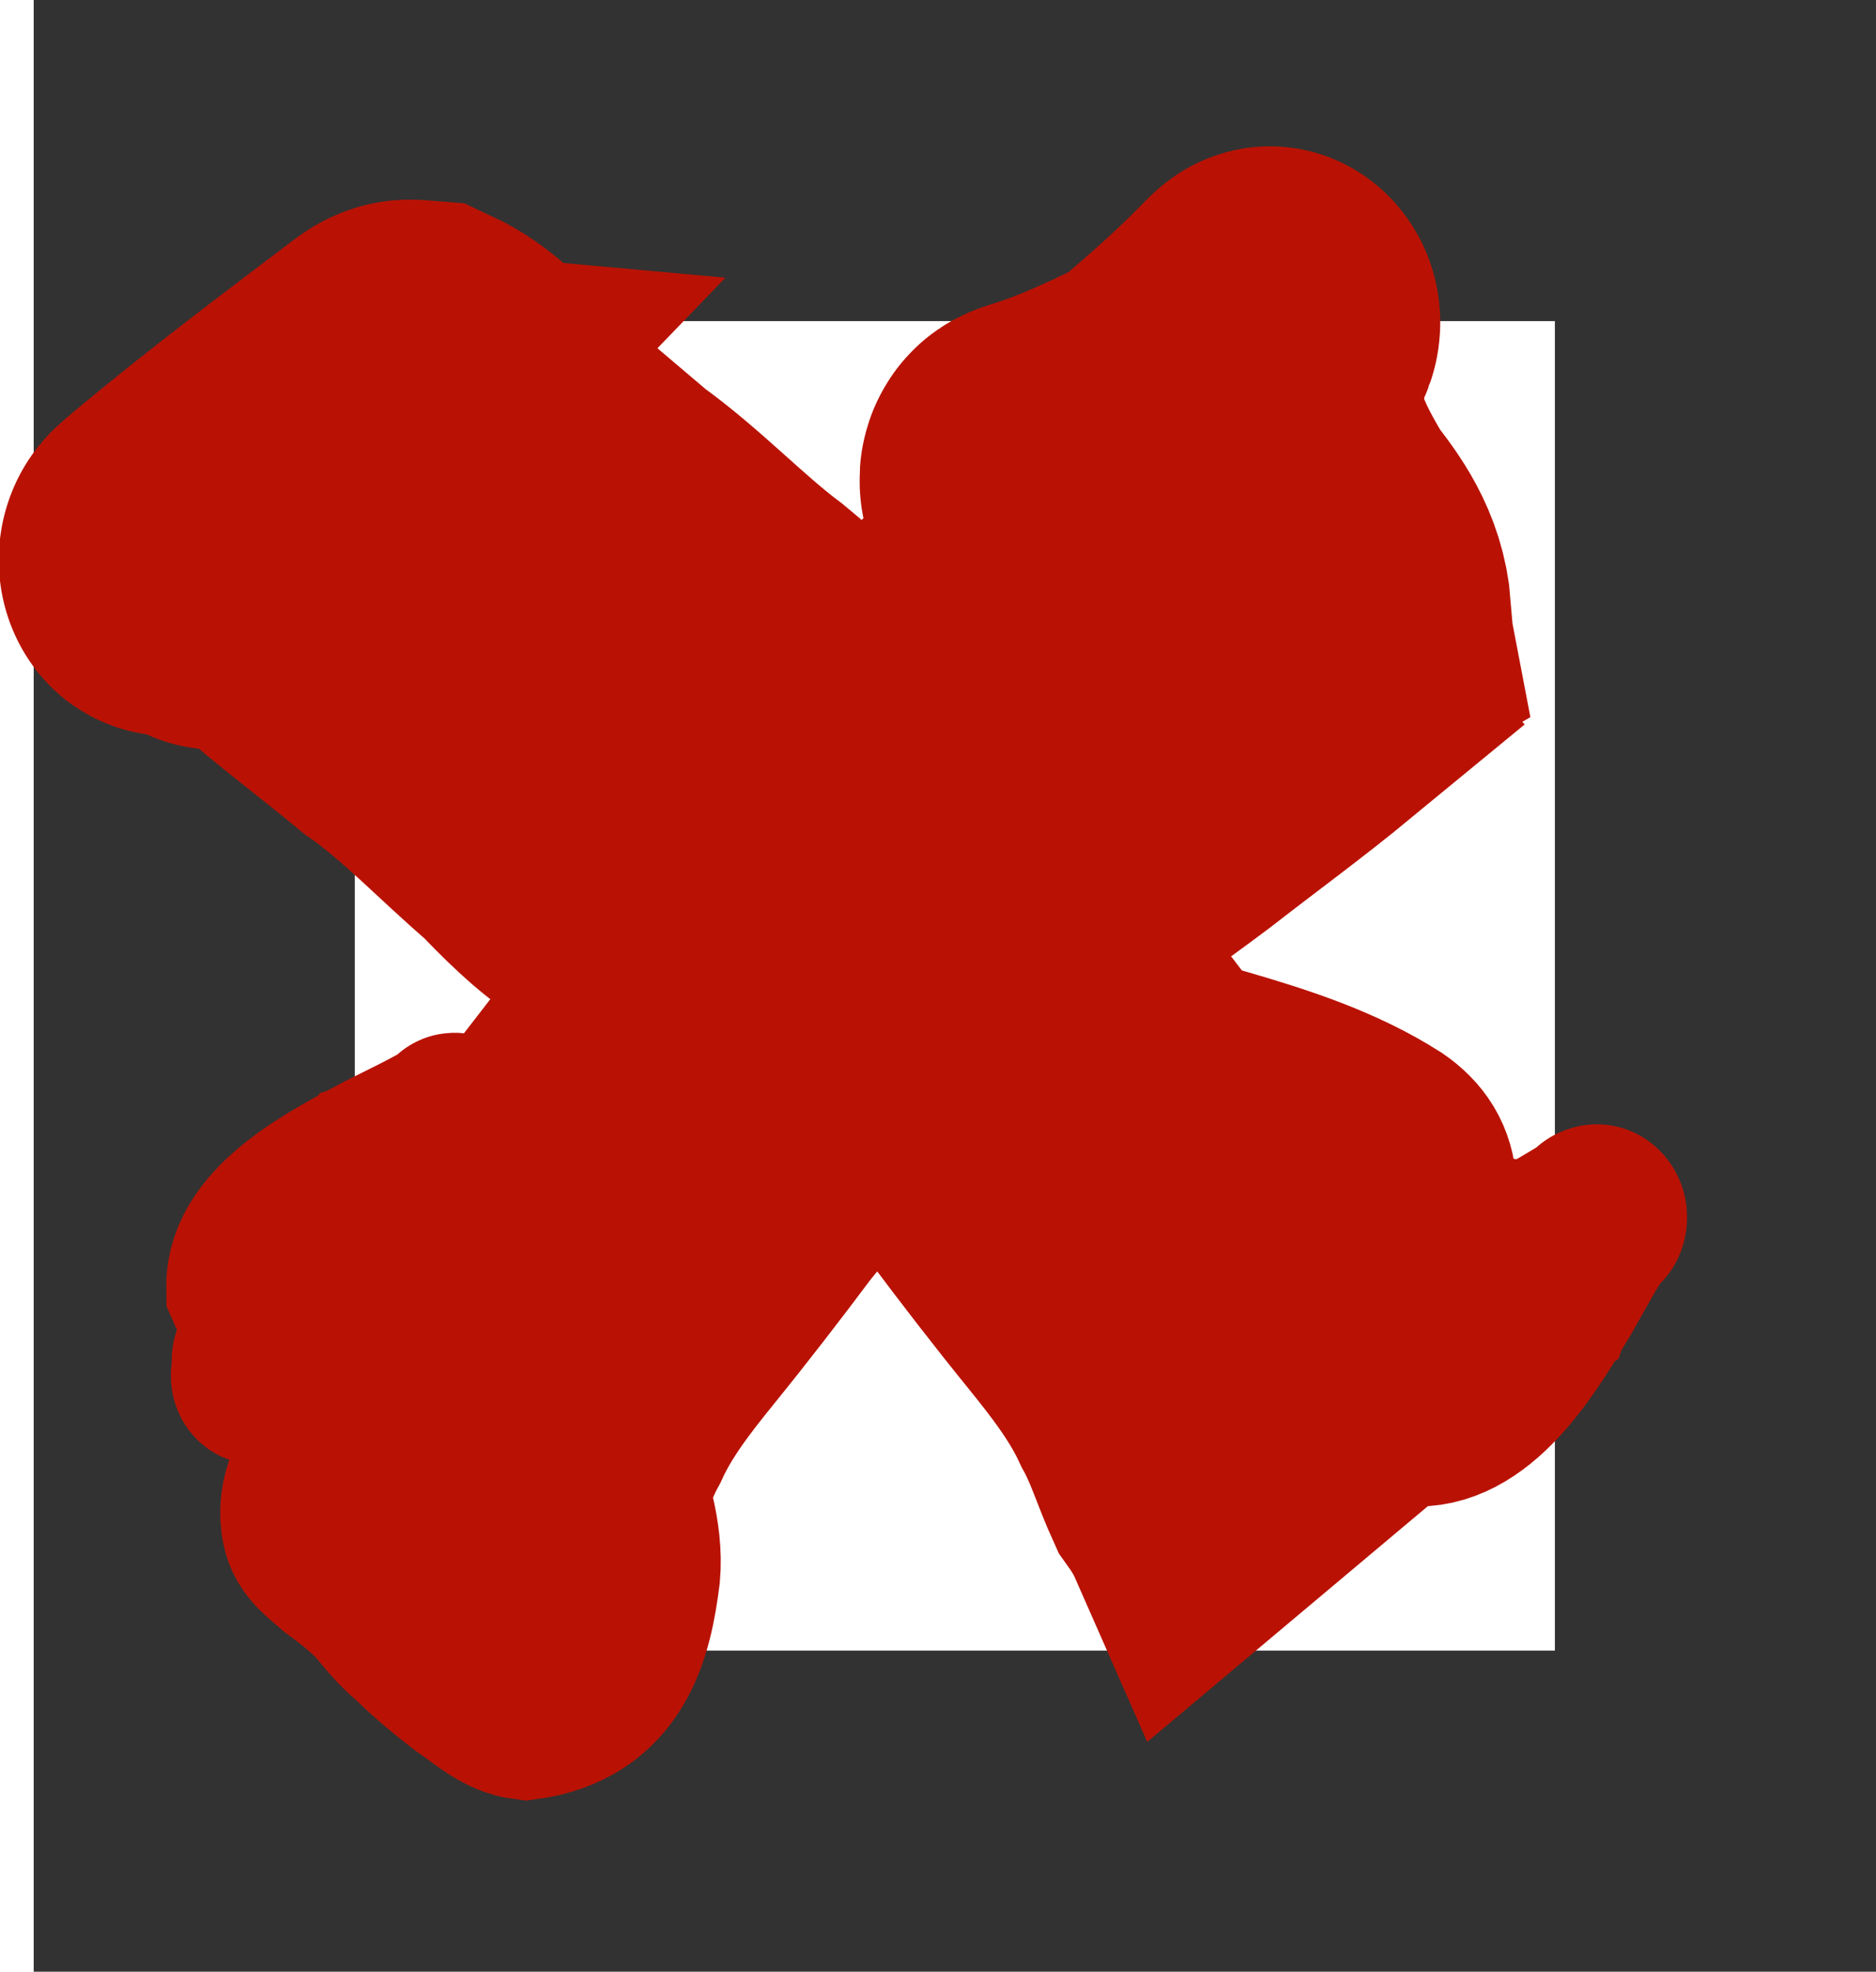
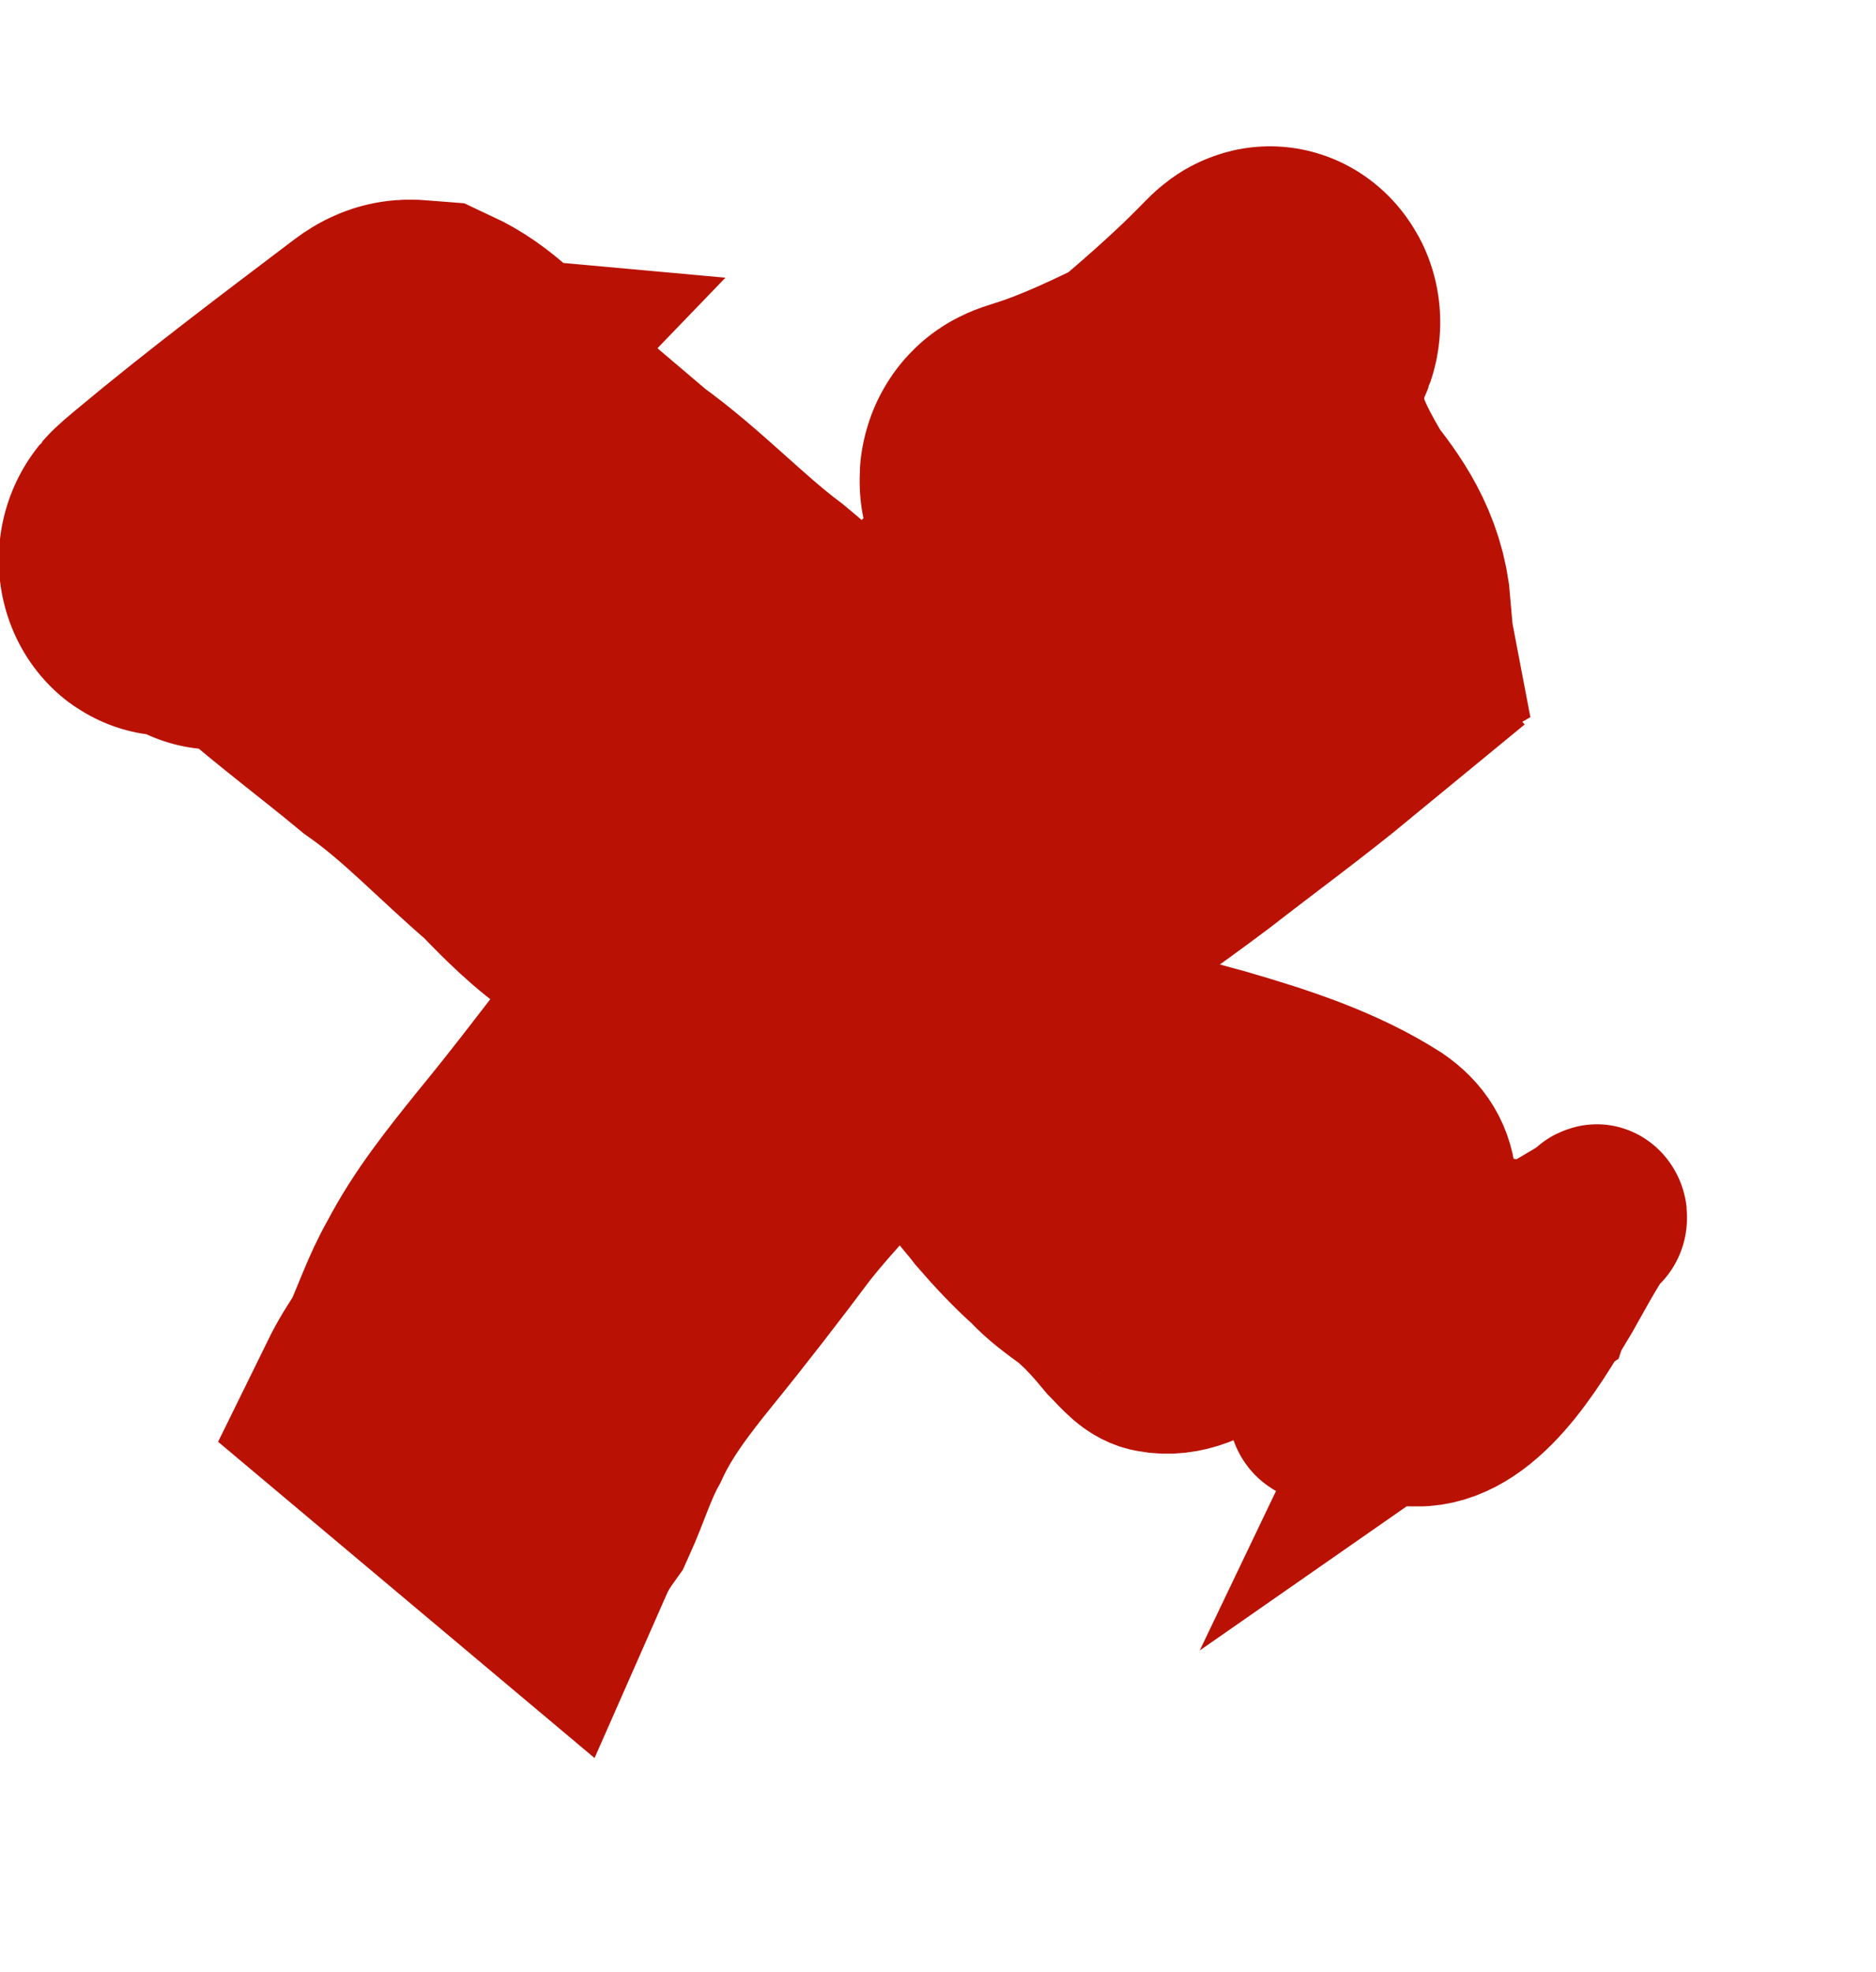
<svg xmlns="http://www.w3.org/2000/svg" width="87.634mm" height="92.107mm" version="1.1" viewBox="0 0 87.634 92.107">
  <g transform="translate(-13.605 -30.208)">
    <g fill="none" stroke-dashoffset="1.212">
-       <rect x="22.679" y="37.708" width="71.06" height="77.107" ry="0" stroke="#323232" stroke-width="15" />
      <g transform="matrix(.883 -.093 .096 .914 11.904 12.346)" stroke="#b91204">
-         <path d="m25.596 49.786c1.851 2.315 4.869 5.046 7.048 7.073 2.334 2.102 4.827 4.032 7.22 6.069 1.797 1.407 3.429 2.983 4.887 4.709 1.295 1.511 2.516 3.079 3.721 4.657 1.663 1.88 3.177 3.893 4.533 5.985 1.413 2.244 2.835 4.485 4.333 6.678 1.235 1.854 2.476 3.712 3.314 5.766 0.619 1.345 0.928 2.783 1.421 4.168 0.373 0.642 0.695 1.298 0.957 1.988l-8.935 5.828c-0.234-0.705-0.566-1.358-0.946-2.003-0.479-1.39-0.754-2.83-1.348-4.185-0.708-2.024-1.881-3.849-3.083-5.638-1.487-2.208-2.917-4.45-4.313-6.712-1.365-2.057-2.919-4-4.544-5.876-1.233-1.545-2.481-3.078-3.745-4.599-1.398-1.694-2.954-3.259-4.696-4.636-2.376-2.063-4.801-4.074-7.139-6.177-2.197-2.043-4.457-4.017-6.595-6.117z" stroke-width="14.197" />
        <path d="m67.075 96.783c0.461-0.813 0.848-1.664 1.377-2.441 2.438-2.723 3.354-2.455 7.97-4.615-0.843 0.966-1.567 2.015-2.327 3.038-1.859 2.388-4.671 6.133-7.963 5.767-0.859-0.426-0.829-1.31-1.145-2.054-0.419-0.622-1.088-0.749-1.624-0.195 14.104-8.704 5.944-5.012 5.173-3.159-0.139 0.335-0.197 0.704-0.297 1.051-0.42 2.43-0.026 0.465-6.341 3.657-0.076 0.038-0.093-0.136-0.134-0.207-0.15-0.262-0.301-0.514-0.462-0.771-0.432-0.503-0.838-1.035-1.338-1.483-0.672-0.616-1.582-0.907-2.408-1.298-0.89-0.439-1.68-1.03-2.635-1.344-0.109-0.036-0.212-0.093-0.327-0.107-0.062-0.007-0.147-0.004-0.18 0.045-0.044 0.066-0.077 0.278-0.008 0.234 11.458-7.341 6.031-5.692 5.53-3.421-0.454 2.84-4.266 5.809-7.289 4.92-0.919-0.231-1.398-1.02-1.948-1.678-0.557-0.811-1.123-1.581-1.822-2.287-0.699-0.617-1.382-1.194-1.943-1.931-0.838-0.89-1.579-1.842-2.286-2.824-0.633-1.013-1.538-1.975-1.578-3.193 1.145-4.197 5.175-4.516 8.492-4.543 2.215 0.058 4.369 0.962 6.4 1.722 3.018 1.191 6.016 2.481 8.557 4.436 1.005 0.83 1.503 1.792 1.431 3.03-0.925 2.828-4.773 5.591-7.886 4.657-1.129-0.514-2.049-1.361-2.966-2.147-0.543-0.423-1.056-0.874-1.6-1.297l5.722-4.066c0.535 0.44 1.048 0.902 1.608 1.315 0.833 0.697 1.687 1.505 2.773 1.83 0.371 0.019 0.411 0.058 0.761-0.062 0.119-0.041 0.441-0.228 0.34-0.158-1.822 1.277-3.688 2.498-5.507 3.778-0.091 0.064 0.219-0.067 0.314-0.125 0.089-0.054 0.154-0.136 0.232-0.204 0.396-0.962-0.127-1.857-0.853-2.551-2.371-2.009-5.279-3.297-8.248-4.368-2.08-0.666-4.242-1.405-6.473-1.332-0.454 0.02-0.734 0.021-1.182 0.082-0.725 0.098-0.885 0.242-0.877 0.236 5.254-3.789 7.694-4.401 5.202-3.742-0.597 0.736 0.801 2.13 1.143 2.798 0.723 0.967 1.518 1.874 2.346 2.764 0.553 0.708 1.239 1.25 1.904 1.864 0.694 0.727 1.251 1.522 1.831 2.331 0.47 0.529 0.853 1.18 1.65 1.256 0.192-0.018 0.715-0.247 0.561-0.138-1.837 1.297-3.706 2.554-5.56 3.831 0.22-0.108 0.339-0.128 0.466-0.34 0.051-0.086 0.065-0.187 0.098-0.28 1e-3 -0.117 0.002-0.234 0.003-0.351 7.39e-4 -0.111-0.091-0.261 8.83e-4 -0.332 4.404-3.4 3.894-5.158 6.79-3.919 0.929 0.392 1.734 0.977 2.652 1.393 0.909 0.402 1.851 0.779 2.576 1.45 0.535 0.5 1.011 1.052 1.467 1.614 0.221 0.345 0.601 0.93 0.601 0.93-5.48 3.66-8.457 4.346-5.91 3.743 0.223-0.35 0.273-0.626 0.348-1.026 0.518-2.761 3.185-3.035 6.313-5.001 1.002-0.152 1.836 0.257 2.364 1.064 0.189 0.391 0.446 1.38 0.494 1.386 0.034 0.004 0.059-0.031 0.089-0.047 2.064-1.308 0.028-0.021-5.274 3.623-0.136 0.094 0.287-0.171 0.415-0.274 0.463-0.372 0.762-0.871 1.115-1.327 0.806-0.96 1.457-2.031 2.24-2.996 2.222-1.147 4.452-2.283 6.667-3.441 0.052-0.027-0.125 0.01-0.172 0.044-0.114 0.083-0.189 0.204-0.294 0.296-0.474 0.411-1.006 0.768-1.455 1.206-0.601 0.685-0.99 1.506-1.362 2.311l-6.344 3.377z" stroke-width="9.421" />
      </g>
      <g transform="matrix(-.883 -.093 -.096 .914 98.258 9.927)" stroke="#b91204">
        <path d="m27.001 53.401c1.851 2.315 4.869 5.046 7.048 7.073 2.334 2.102 4.827 4.032 7.22 6.069 1.797 1.407 3.429 2.983 4.887 4.709 1.295 1.511 2.516 3.079 3.721 4.657 1.663 1.88 3.177 3.893 4.533 5.985 1.413 2.244 2.835 4.485 4.333 6.678 1.235 1.854 2.476 3.712 3.314 5.766 0.619 1.345 0.928 2.783 1.421 4.168 0.373 0.642 0.695 1.298 0.957 1.988l-8.935 5.828c-0.234-0.705-0.566-1.358-0.946-2.003-0.479-1.39-0.754-2.83-1.348-4.185-0.708-2.024-1.881-3.849-3.083-5.638-1.487-2.208-2.917-4.45-4.313-6.712-1.365-2.057-2.919-4-4.544-5.876-1.233-1.545-2.481-3.078-3.745-4.599-1.398-1.694-2.954-3.259-4.696-4.636-2.376-2.063-4.801-4.074-7.139-6.177-2.197-2.043-4.457-4.017-6.595-6.117z" stroke-width="14.197" />
-         <path d="m70.304 94.414c-0.864-0.413-1.766-0.763-2.593-1.235-2.903-2.169-2.631-2.967-4.965-7.037 1.03 0.75 2.146 1.397 3.234 2.075 2.542 1.657 6.529 4.165 6.181 7.045-0.439 0.748-1.373 0.711-2.155 0.979-0.652 0.36-0.778 0.944-0.187 1.421-9.354-12.46-5.361-5.268-3.395-4.57 0.355 0.126 0.746 0.181 1.113 0.272 2.569 0.397 0.491 0.028 3.934 5.599 0.041 0.067-0.143 0.08-0.217 0.115-0.275 0.128-0.539 0.258-0.809 0.395-0.526 0.373-1.082 0.722-1.549 1.155-0.642 0.581-0.939 1.376-1.341 2.095-0.453 0.775-1.067 1.459-1.387 2.292-0.036 0.095-0.096 0.185-0.109 0.285-0.007 0.054-0.002 0.129 0.05 0.158 0.07 0.04 0.294 0.071 0.247 0.01-7.883-10.126-6.08-5.352-3.676-4.886 3.003 0.431 6.182 3.806 5.279 6.445-0.233 0.803-1.06 1.212-1.748 1.687-0.85 0.478-1.655 0.965-2.392 1.569-0.642 0.605-1.244 1.197-2.015 1.68-0.929 0.724-1.925 1.362-2.953 1.97-1.062 0.543-2.066 1.324-3.352 1.345-4.443-1.053-4.828-4.588-4.895-7.494 0.035-1.94 0.963-3.816 1.741-5.587 1.221-2.63 2.547-5.242 4.58-7.445 0.864-0.871 1.873-1.296 3.181-1.218 2.995 0.844 5.958 4.248 5.008 6.965-0.529 0.983-1.412 1.779-2.231 2.574-0.44 0.471-0.91 0.915-1.349 1.387l-4.359-5.061c0.458-0.463 0.94-0.908 1.369-1.393 0.726-0.722 1.569-1.46 1.899-2.408 0.016-0.325 0.056-0.359-0.075-0.668-0.044-0.105-0.246-0.389-0.17-0.3 1.369 1.611 2.68 3.261 4.053 4.87 0.069 0.08-0.074-0.192-0.136-0.277-0.058-0.079-0.146-0.137-0.219-0.205-1.02-0.358-1.959 0.09-2.682 0.717-2.092 2.054-3.417 4.586-4.512 7.175-0.679 1.815-1.433 3.7-1.329 5.656 0.026 0.398 0.031 0.643 0.1 1.036 0.112 0.636 0.266 0.778 0.26 0.771-4.061-4.648-4.736-6.793-4.011-4.602 0.784 0.532 2.238-0.677 2.94-0.968 1.012-0.622 1.959-1.308 2.889-2.023 0.74-0.476 1.305-1.071 1.944-1.646 0.759-0.599 1.592-1.078 2.438-1.576 0.553-0.406 1.235-0.733 1.306-1.431-0.021-0.169-0.269-0.629-0.152-0.493 1.39 1.625 2.739 3.278 4.109 4.917-0.117-0.194-0.139-0.299-0.365-0.413-0.091-0.046-0.198-0.059-0.297-0.089-0.124-2e-3 -0.247-5e-3 -0.371-7e-3 -0.117-2e-3 -0.275 0.076-0.35-5e-3 -3.64-3.899-5.49-3.473-4.217-5.995 0.403-0.81 1.011-1.508 1.439-2.307 0.414-0.791 0.8-1.613 1.5-2.24 0.521-0.463 1.098-0.873 1.686-1.266 0.362-0.189 0.974-0.516 0.975-0.515 3.928 4.845 4.687 7.461 4.021 5.222-0.372-0.2-0.664-0.247-1.087-0.317-2.92-0.486-3.241-2.827-5.353-5.591-0.172-0.879 0.249-1.605 1.095-2.058 0.411-0.161 1.451-0.374 1.457-0.417 0.004-0.029-0.034-0.052-0.05-0.078-1.405-1.824-0.022-0.024 3.886 4.663 0.101 0.121-0.183-0.253-0.294-0.367-0.398-0.41-0.928-0.678-1.414-0.992-1.023-0.717-2.16-1.3-3.189-1.998-1.237-1.961-2.462-3.928-3.711-5.882-0.029-0.046 0.012 0.109 0.048 0.151 0.089 0.101 0.218 0.168 0.316 0.261 0.439 0.42 0.822 0.89 1.29 1.289 0.73 0.535 1.601 0.886 2.455 1.221 0 0 3.64 5.598 3.64 5.598z" stroke-width="9.059" />
        <path d="m72.011 51.042c0.341 0.085-1.476-1.352-1.111-1.01 2.98 2.789 11.889 11.191 8.995 8.305-3.3-3.29-6.769-6.396-10.215-9.521-0.483-0.438-0.752-0.349-1.33-0.366-1.436 0.476-2.574 1.455-3.751 2.389-2.143 1.497-4.34 2.915-6.521 4.36-2.698 1.477-5.083 3.492-7.736 5.034-0.291 0.192-0.593 0.366-0.872 0.575-0.829 0.623-0.58 0.585-1.358 1.135-0.553 0.391-1.199 0.58-1.793 0.893-1.428 0.535-2.595 1.573-3.936 2.292-0.689 0.347-1.424 0.955-2.239 0.91-0.653-0.036-0.678-0.635-0.677-0.634 3.179 2.809 6.273 5.721 9.409 8.581-0.696-1.116-0.652-2.572-1.086-3.833-1.839-4.867-9.339-9.548-11.326-11.37-0.7-0.642-0.39-0.391-1.179-0.918-0.23-0.111-0.454-0.236-0.69-0.334-0.848-0.354-0.627-0.105-1.325-0.661-0.192-0.153-0.725-0.667-0.544-0.5 9.295 8.538 11.852 11.502 8.653 7.843-2.678-5.317-7.838-8.394-12.151-12.342 18.304 16.016 9.318 10.03 7.037 5.657-0.865-1.293-1.065-2.757-1.102-4.299 0.142-5.972 4.502 0.761-10.334-9.457-0.206-0.142-0.03 0.514-0.049 0.771-0.024 0.322-0.054 0.643-0.08 0.964-0.39 2.373-1.787 4.276-3.205 6.111-1.185 1.153-2.248 2.337-2.569 4.017 0.065 0.405 0.098 0.252 0.032 0.466l10.984 7.725c-0.187-0.028-0.072 0.005-0.317-0.168-1.291-0.446 1.255-2.676 1.593-3.116 1.535-2.05 2.961-4.165 3.717-6.669 0.041-0.308 0.077-0.616 0.122-0.923 0.033-0.228 0.279-0.532 0.113-0.683-15.185-13.851-9.96-12.731-10.347-7.308-0.062 1.662-0.094 3.369 0.658 4.877 0.416 0.666 0.615 1.423 1.073 2.059 2.978 4.125 11.856 3.088 10.957 10.492 3.841 2.959 0.294 0.254-8.561-8.146-0.161-0.153 0.363 0.257 0.516 0.419 0.523 0.555 0.619 1.315 1.111 1.894 2.391 5.701 8.107 8.753 13.039 11.759 5.812 4.776-11.748-11.45-7.296-7.094 0.208 0.203 0.627 0.781 0.81 1.026 0.483 1.349 0.964 2.607 0.85 4.104 7.273 6.87 7.271 11.845 13.8 8.172 1.31-0.754 2.53-1.675 3.936-2.231 1.48-0.742 2.713-1.729 4.003-2.777 2.562-1.699 4.937-3.7 7.65-5.159 2.242-1.441 4.55-2.765 6.758-4.263 0.788-0.576 1.919-1.779 2.946-1.459 0.276 0.224 1.068 0.941 0.808 0.697-2.98-2.788-11.965-11.099-8.948-8.353 3.417 3.11 7.369 7.505 11.508 10.522l-8.435-10.455z" stroke-width="18.017" />
      </g>
    </g>
  </g>
</svg>